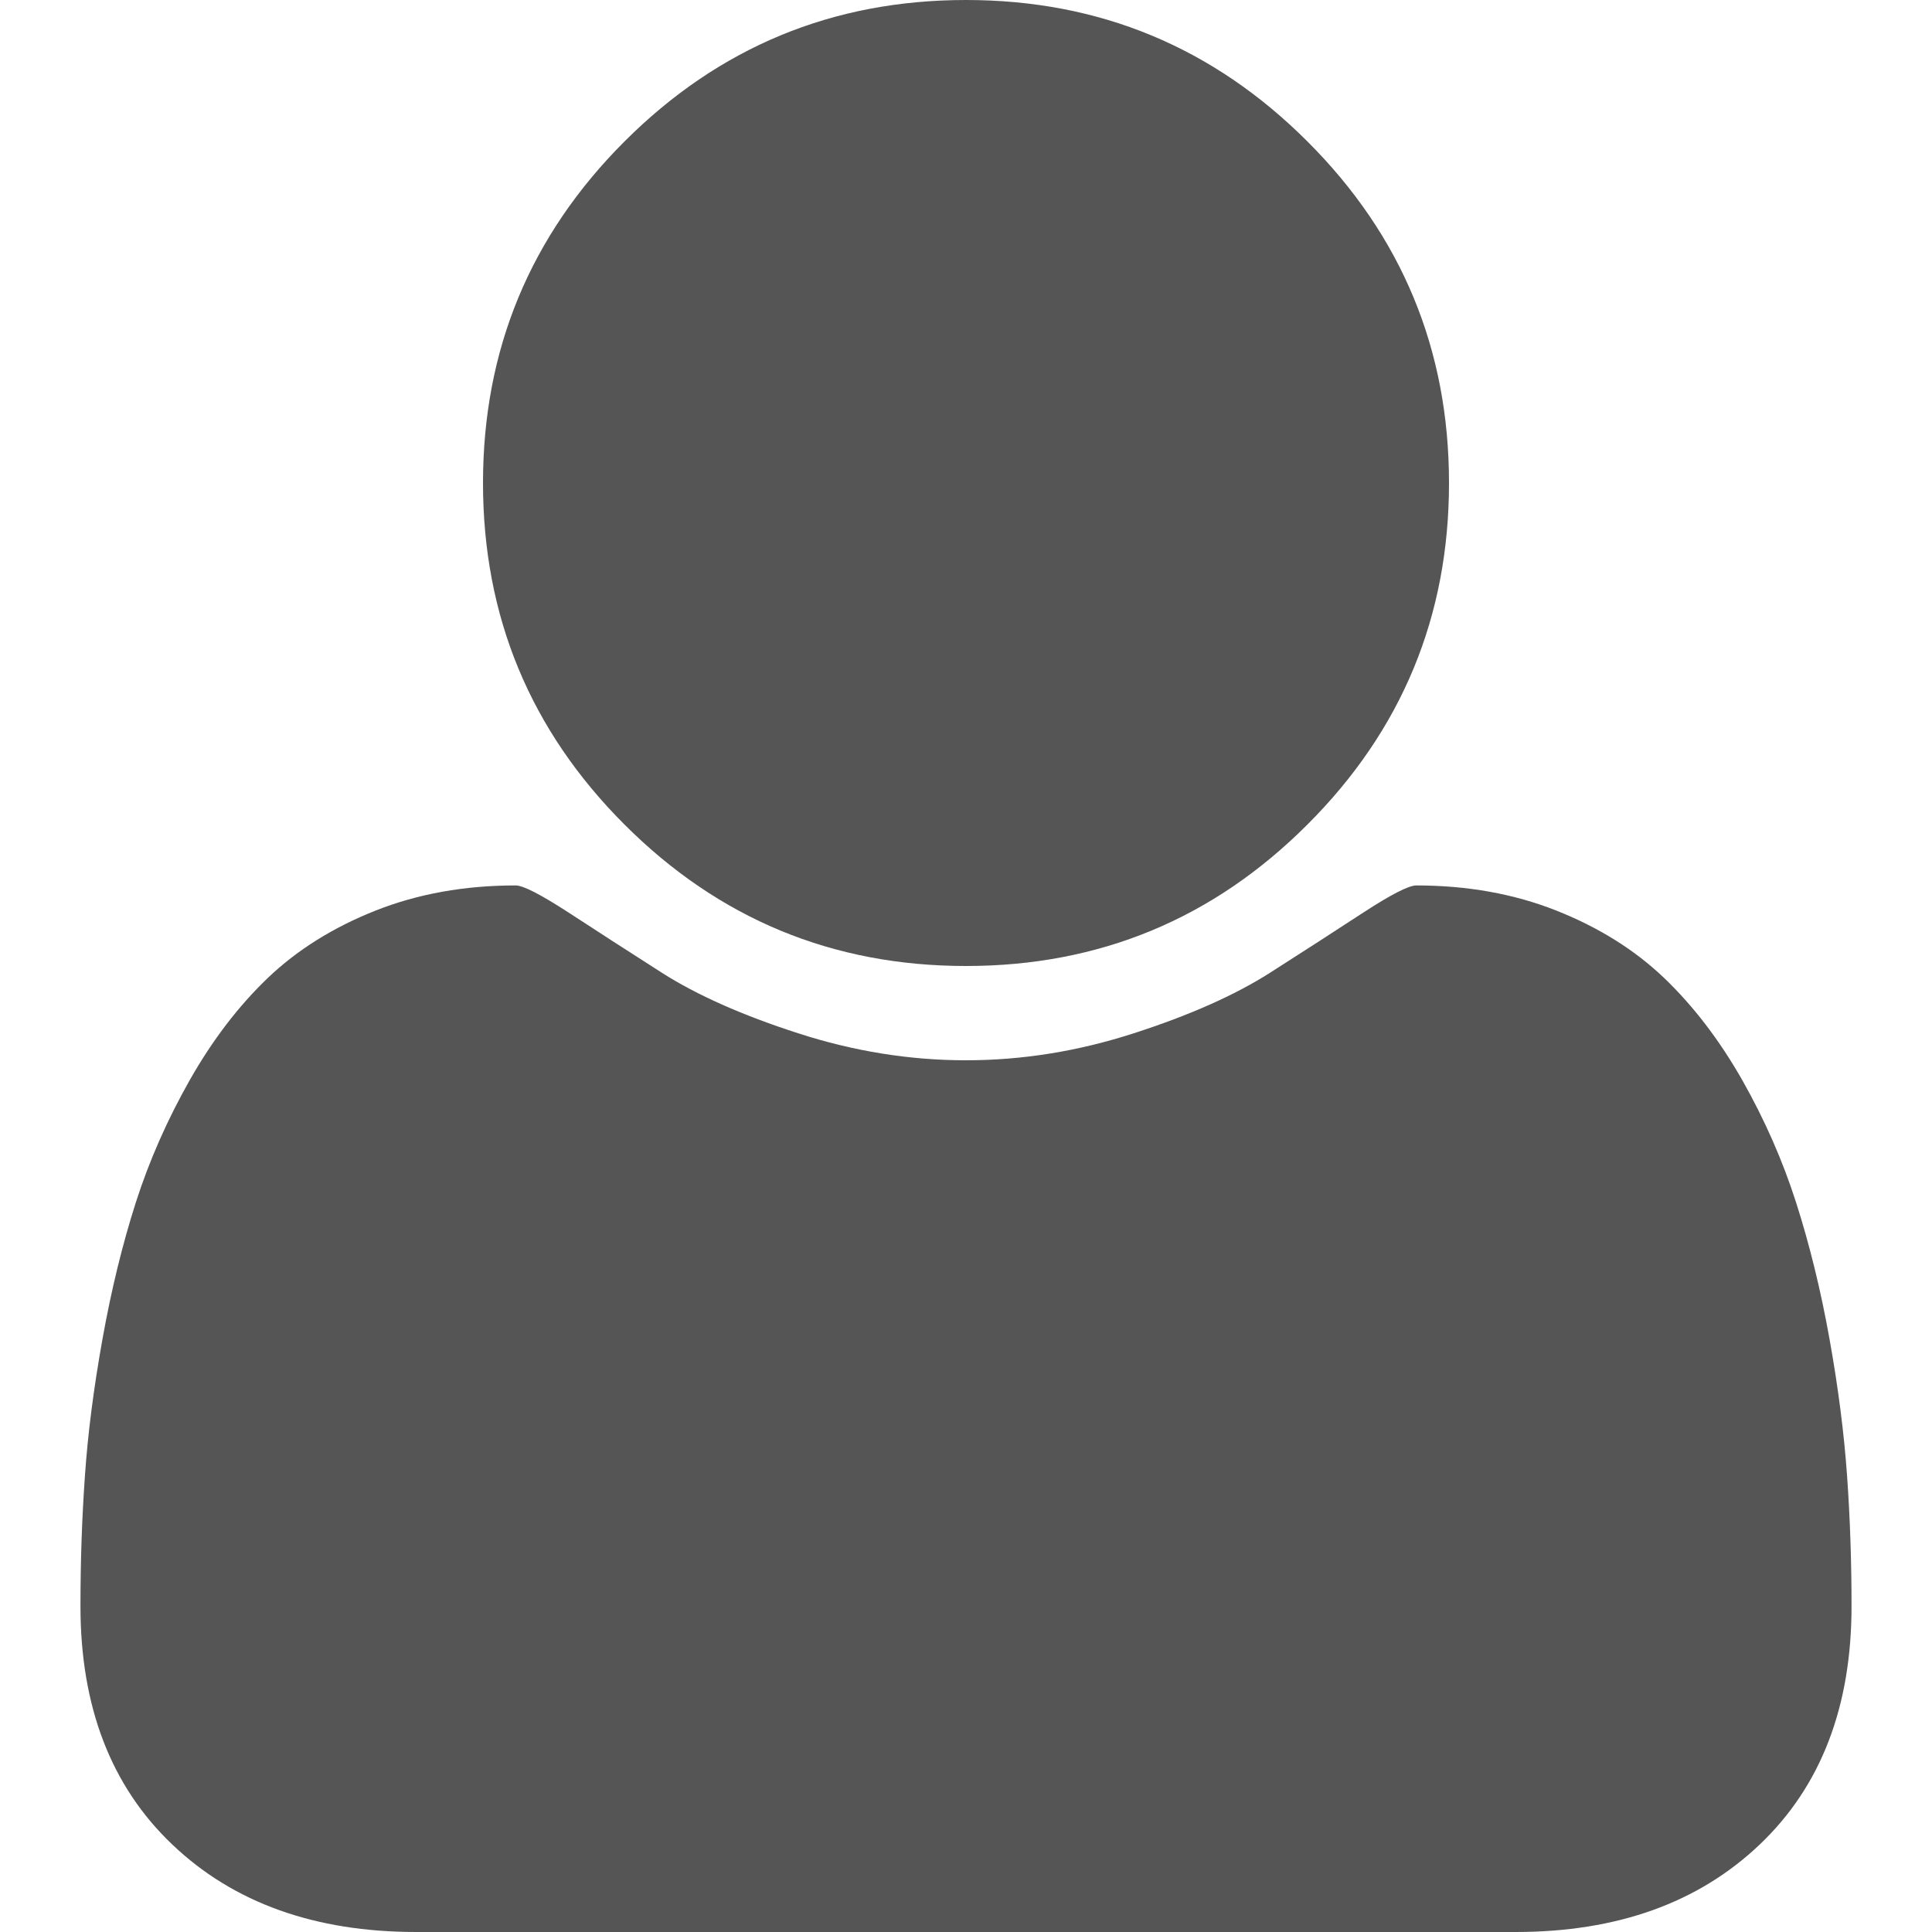
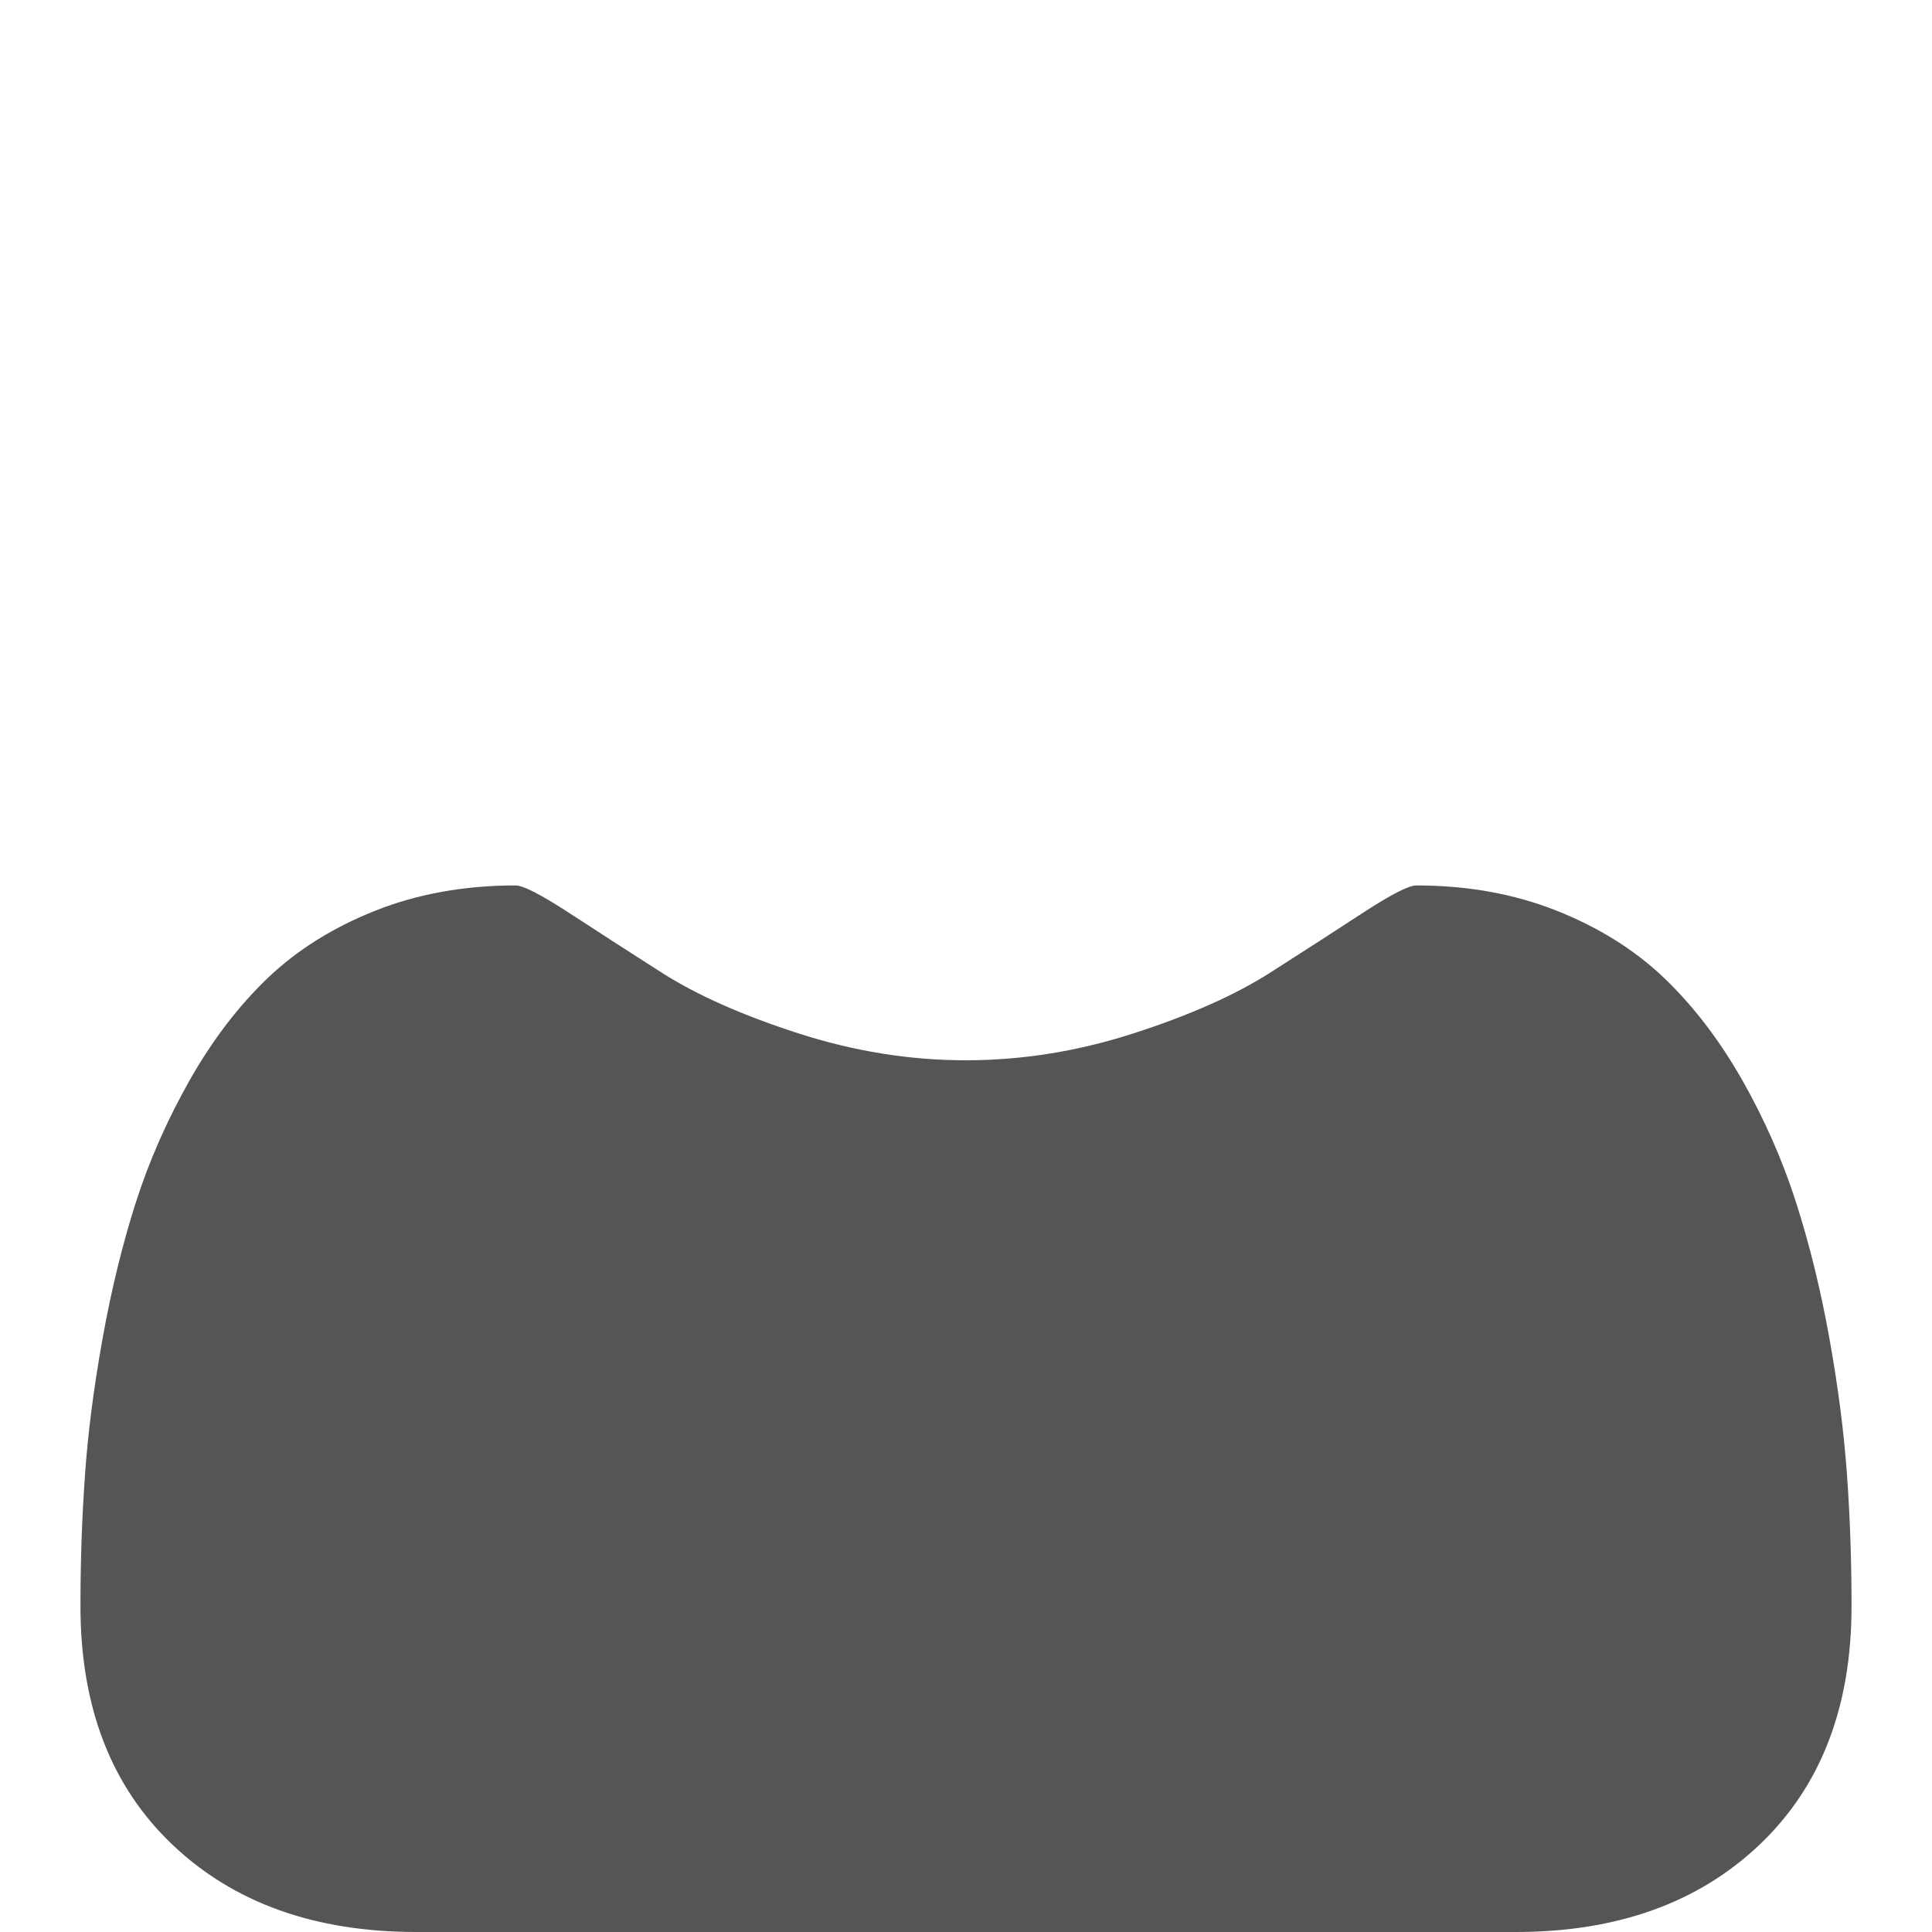
<svg xmlns="http://www.w3.org/2000/svg" width="20" height="20" viewBox="0 0 20 20" fill="none">
-   <path d="M10 10C11.38 10 12.559 9.512 13.535 8.535C14.512 7.559 15 6.38 15 5C15 3.62 14.512 2.441 13.535 1.465C12.558 0.488 11.38 0 10 0C8.619 0 7.441 0.488 6.464 1.465C5.488 2.441 5 3.62 5 5C5 6.38 5.488 7.559 6.464 8.535C7.441 9.512 8.619 10 10 10Z" fill="#555555" />
  <path d="M19.121 15.28C19.09 14.842 19.03 14.368 18.939 13.861C18.848 13.353 18.732 12.882 18.593 12.448C18.454 12.014 18.268 11.591 18.034 11.178C17.799 10.766 17.53 10.414 17.226 10.123C16.922 9.833 16.551 9.601 16.113 9.427C15.674 9.253 15.19 9.166 14.661 9.166C14.583 9.166 14.4 9.26 14.114 9.446C13.828 9.633 13.504 9.842 13.144 10.072C12.784 10.301 12.315 10.51 11.738 10.696C11.161 10.883 10.581 10.976 9.999 10.976C9.418 10.976 8.838 10.883 8.261 10.696C7.684 10.51 7.215 10.301 6.855 10.072C6.495 9.842 6.171 9.633 5.885 9.446C5.598 9.26 5.416 9.166 5.338 9.166C4.809 9.166 4.325 9.253 3.886 9.427C3.448 9.601 3.077 9.833 2.773 10.123C2.469 10.414 2.2 10.766 1.966 11.178C1.732 11.591 1.545 12.014 1.406 12.448C1.267 12.882 1.152 13.353 1.061 13.861C0.97 14.368 0.909 14.841 0.879 15.28C0.848 15.718 0.833 16.168 0.833 16.628C0.833 17.669 1.15 18.492 1.784 19.095C2.417 19.698 3.259 20 4.31 20H15.69C16.74 20 17.582 19.698 18.216 19.095C18.85 18.492 19.167 17.669 19.167 16.628C19.167 16.168 19.152 15.718 19.121 15.28Z" fill="#555555" />
</svg>